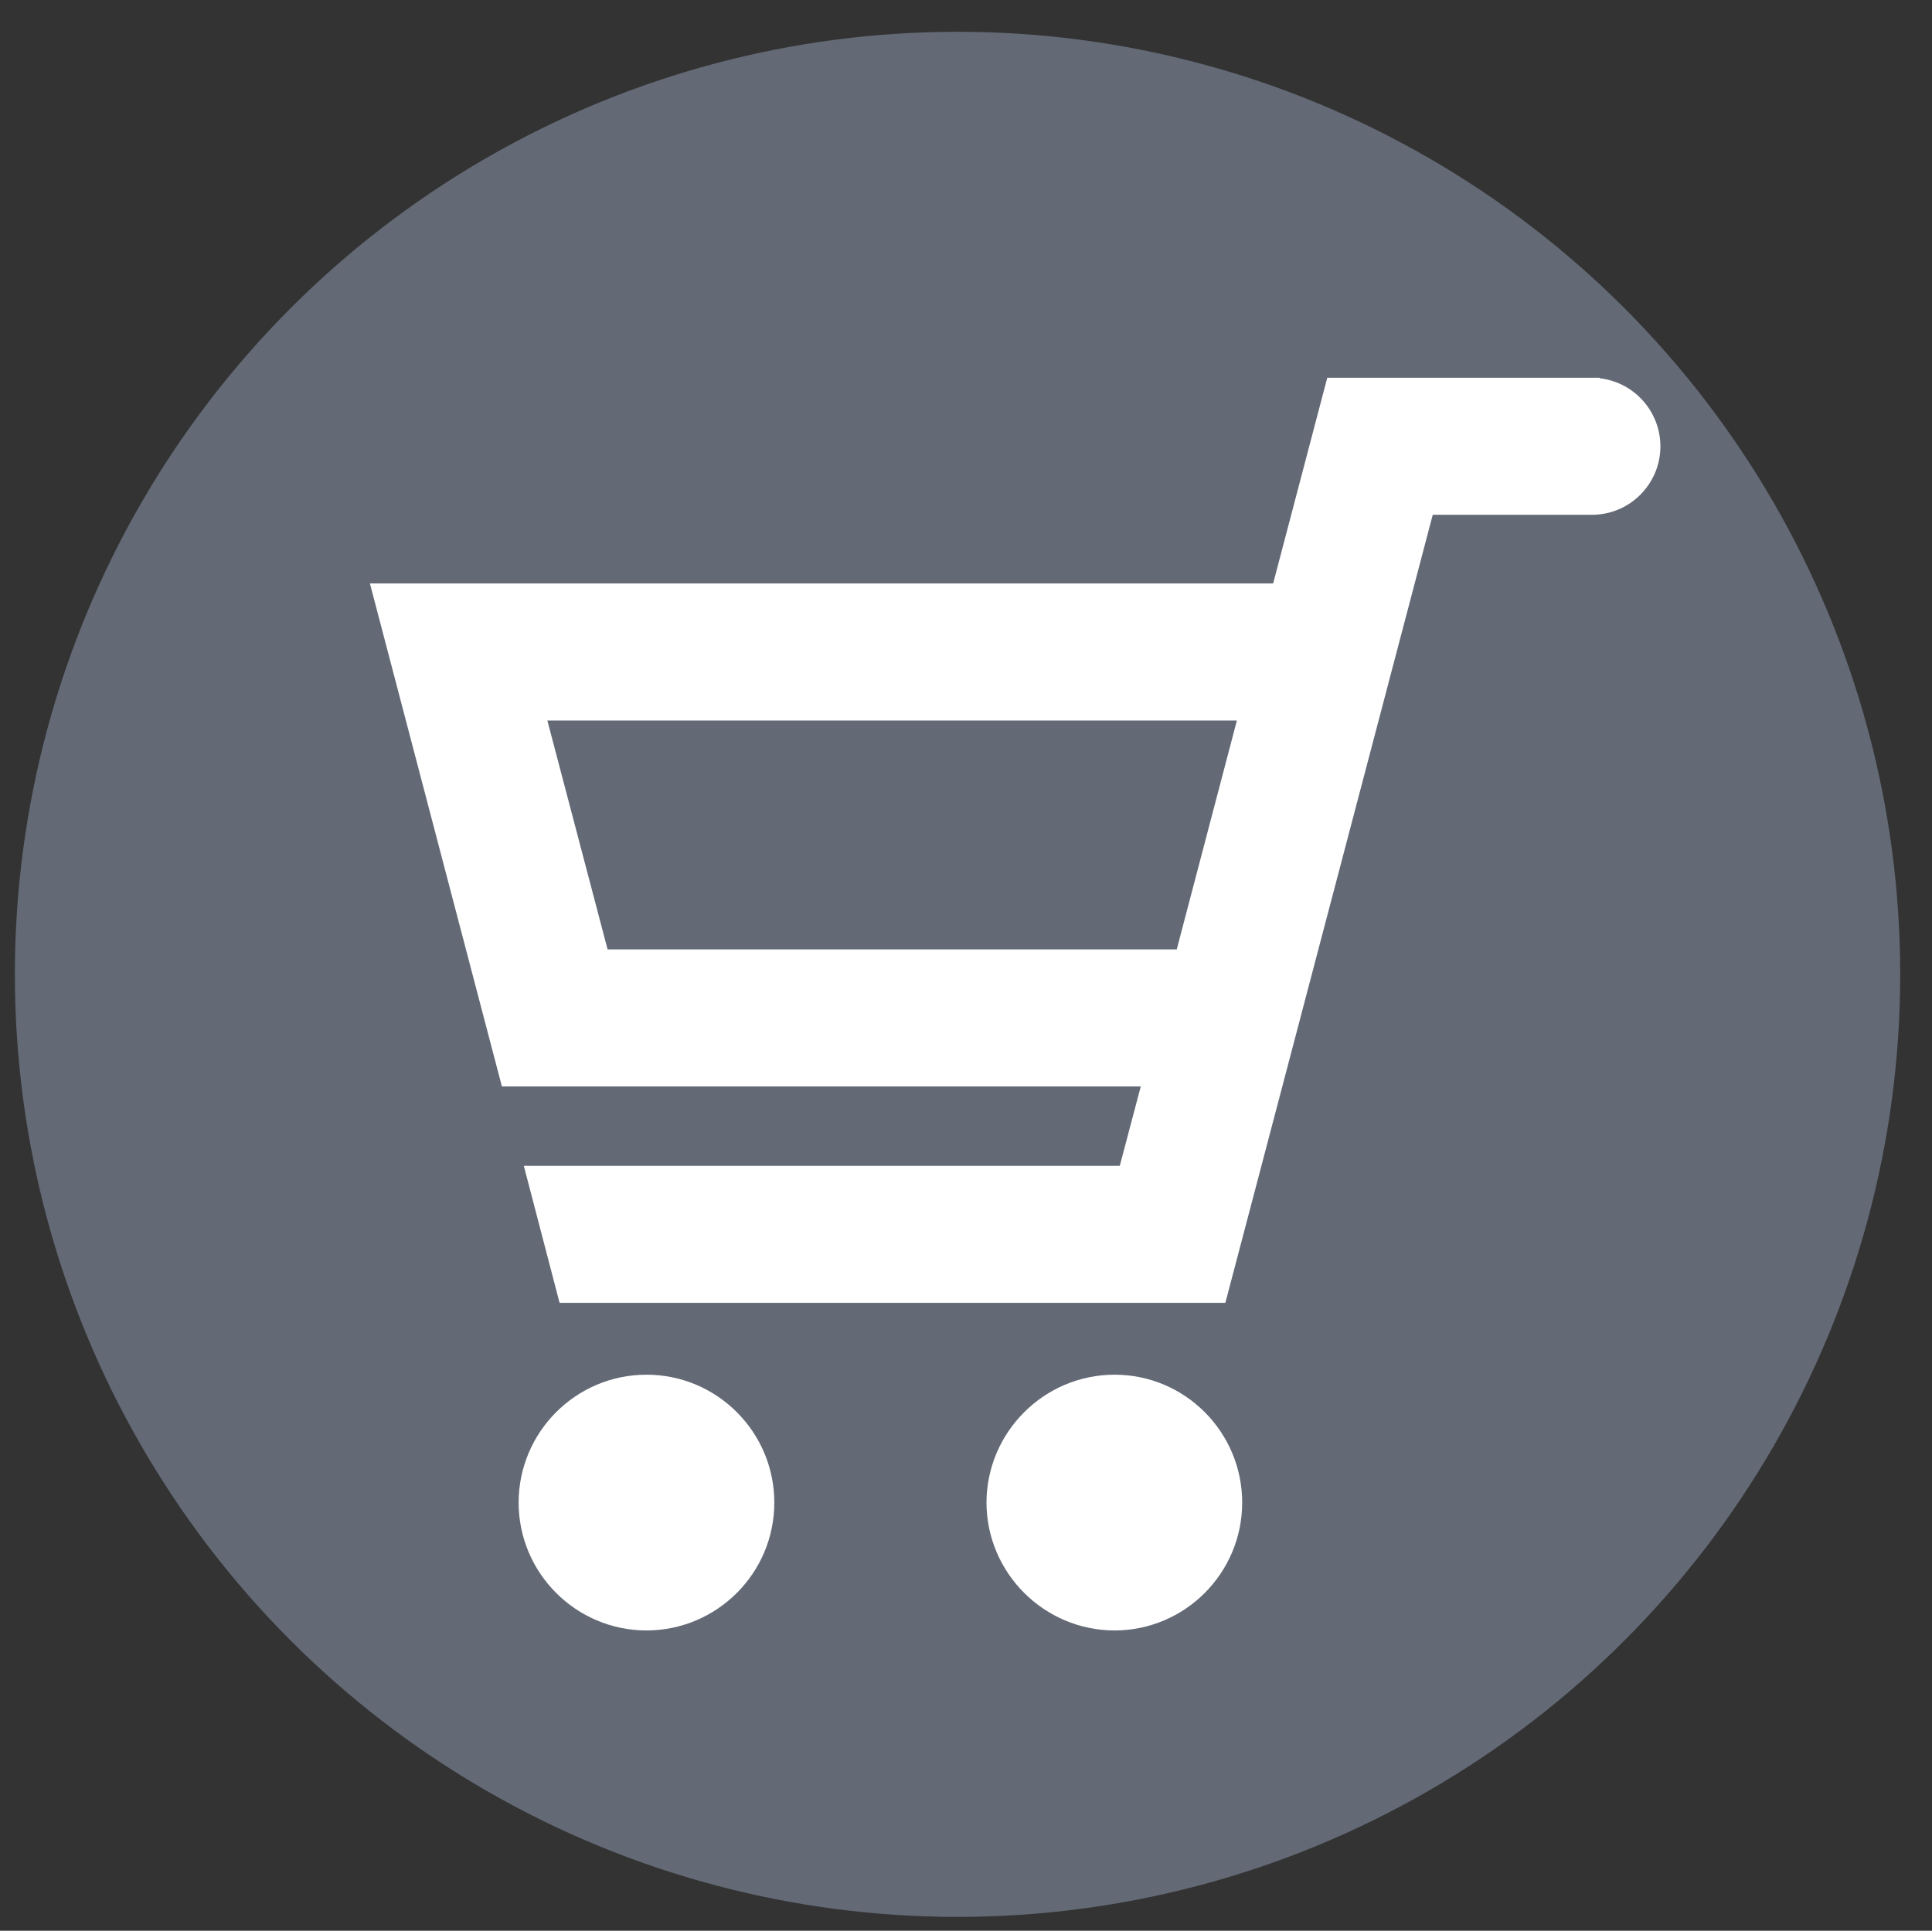
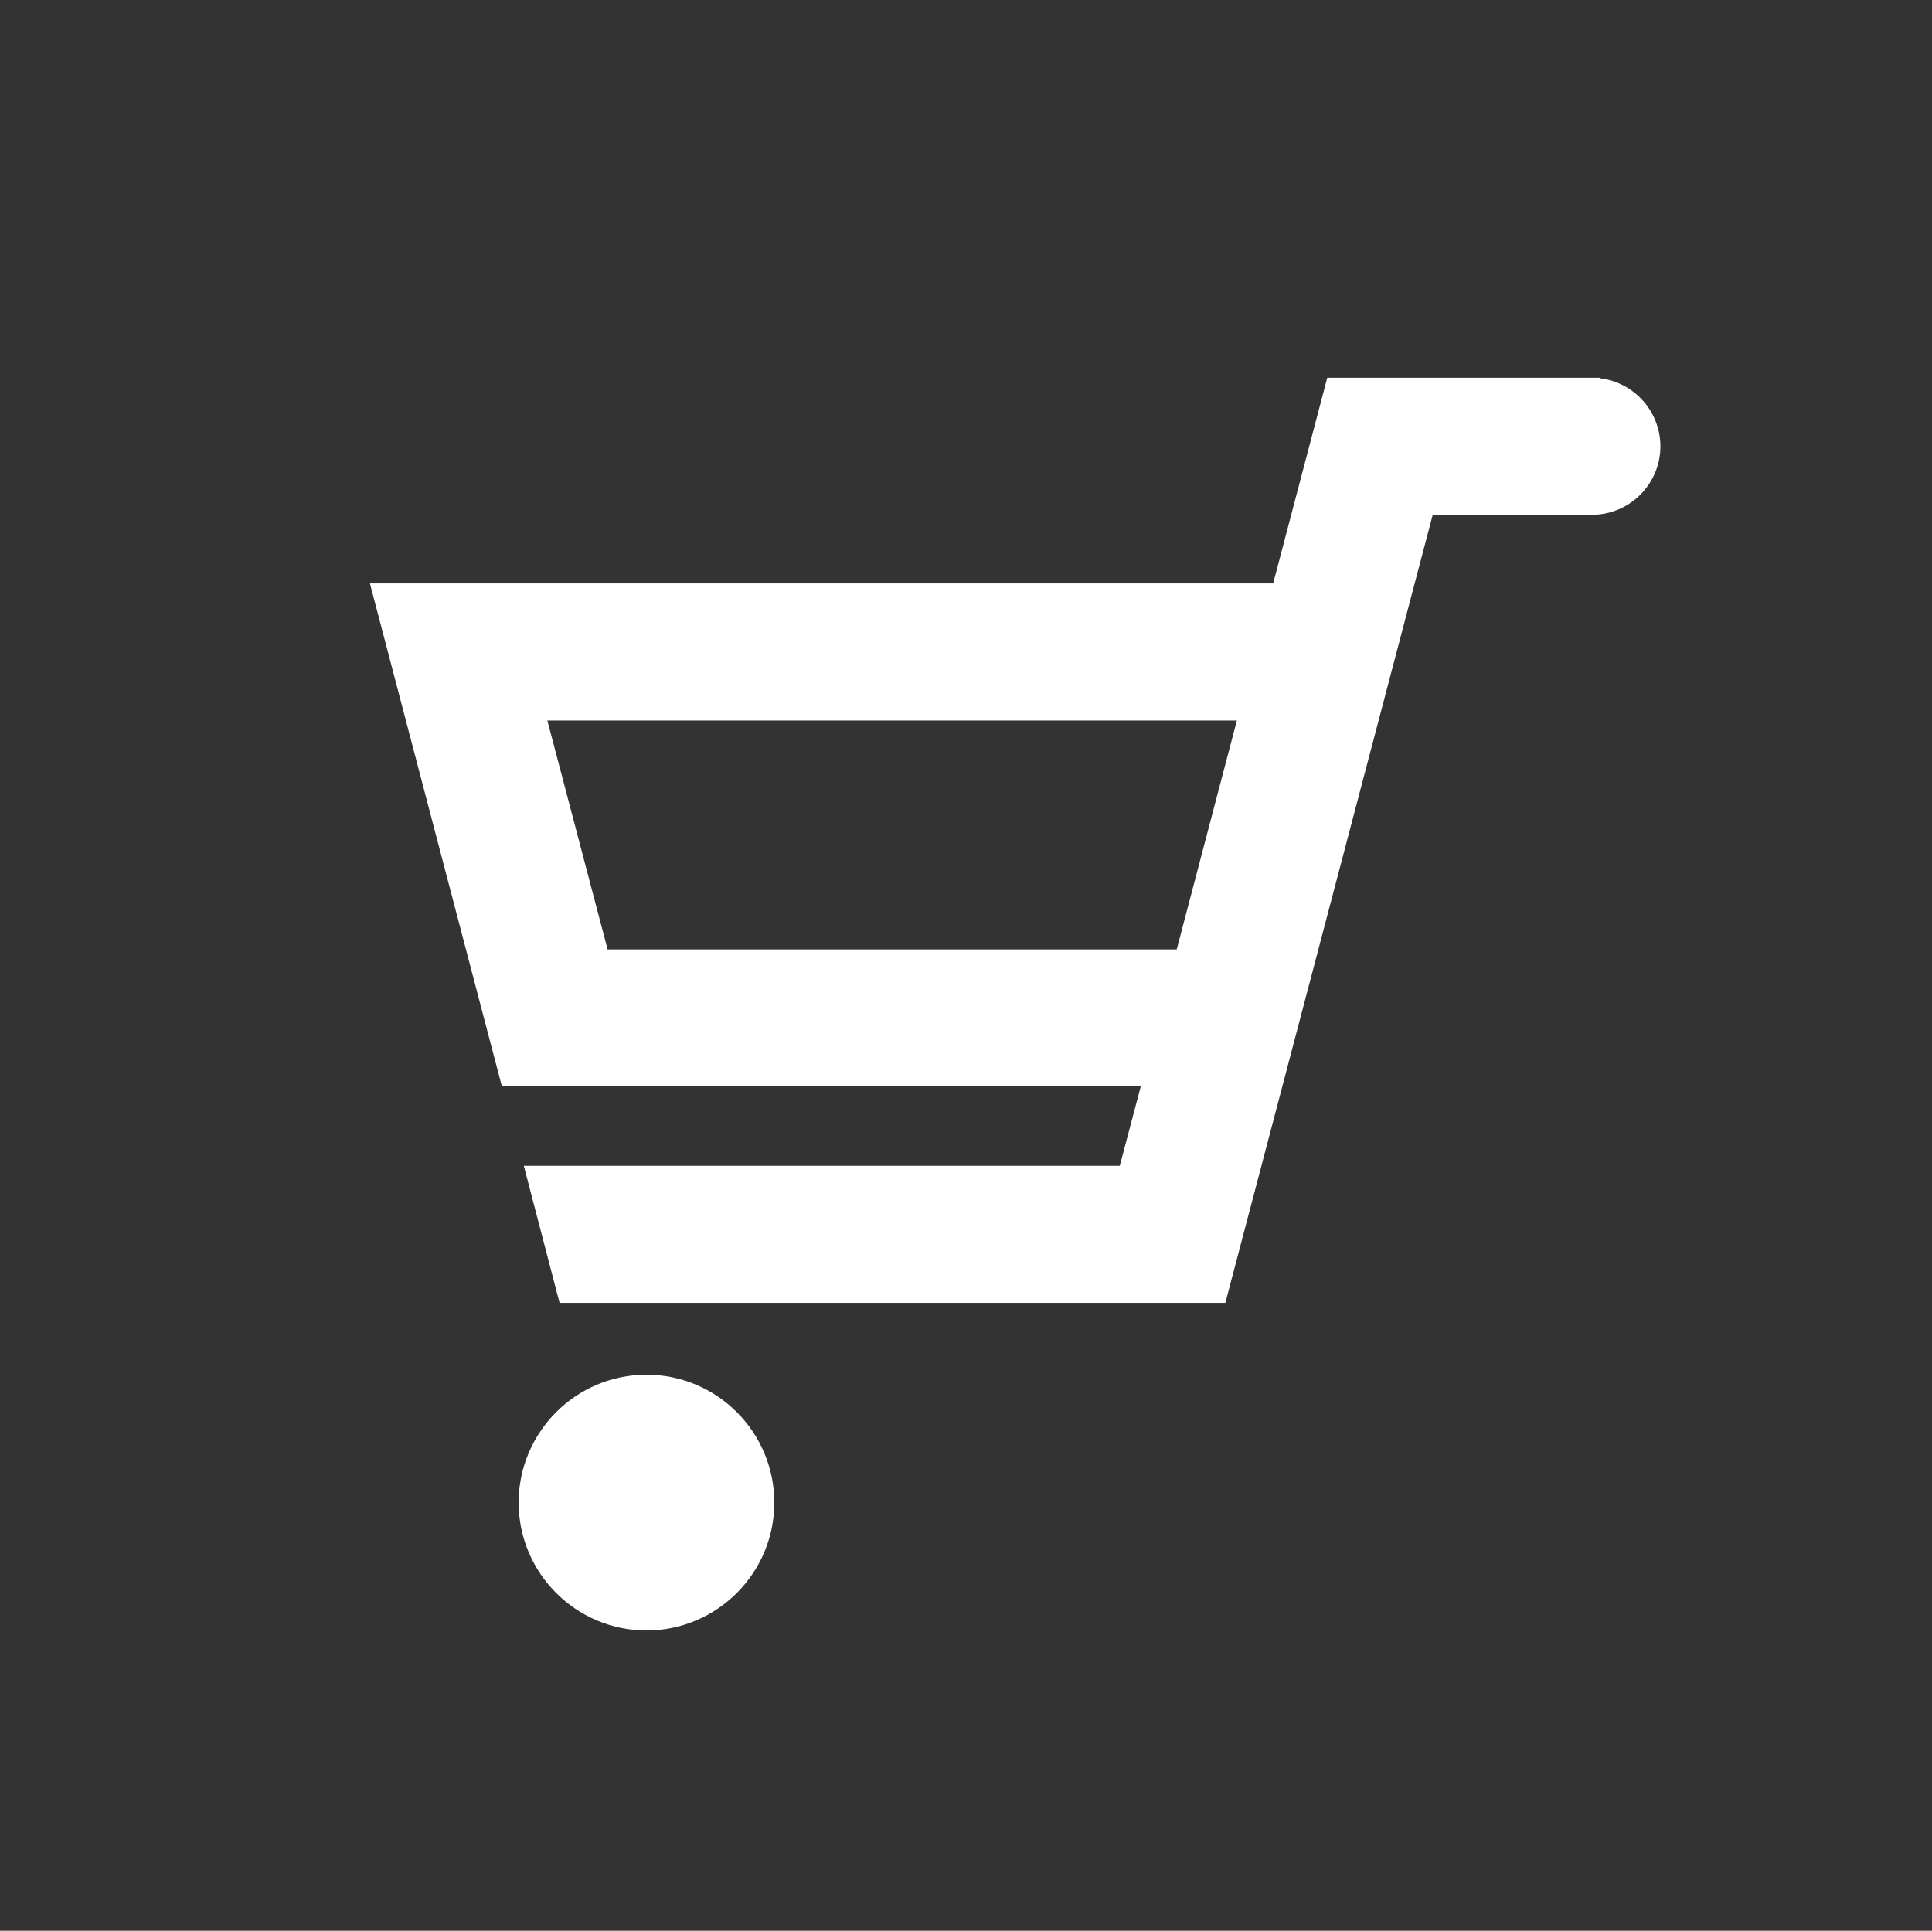
<svg xmlns="http://www.w3.org/2000/svg" version="1.1" id="SvgjsSvg1001" x="0px" y="0px" width="18.958px" height="18.948px" viewBox="0.458 -0.323 18.958 18.948" enable-background="new 0.458 -0.323 18.958 18.948" xml:space="preserve">
  <rect x="0.458" y="-0.323" width="18.958" height="18.948" fill="#333333" stroke="none" />
  <g transform="translate(-212 -1171)">
-     <circle fill="#636A76" cx="221.854" cy="1180.239" r="9.25" />
    <g transform="translate(977.889 1178.178)">
      <path fill="#FFFFFF" d="M-749.734-3.789v-0.005h-2.673l-0.531,2.019h-8.863l1.295,4.936h6.269l-0.206,0.779h-5.848l0.351,1.345    h6.533l2.035-7.734h1.563c0.37,0,0.671-0.302,0.671-0.672C-749.139-3.463-749.394-3.749-749.734-3.789z M-759.469,1.816    l-0.591-2.246h6.766l-0.59,2.246H-759.469z" />
      <path fill="#FFFFFF" d="M-759.087,5.99c-0.693,0-1.254,0.563-1.255,1.255c0.001,0.692,0.562,1.254,1.255,1.255    c0.692-0.001,1.254-0.563,1.254-1.255S-758.395,5.99-759.087,5.99z" />
-       <path fill="#FFFFFF" d="M-754.494,5.99c-0.691,0-1.255,0.563-1.257,1.255c0.002,0.692,0.566,1.254,1.257,1.255    c0.691-0.001,1.252-0.563,1.252-1.255S-753.803,5.99-754.494,5.99z" />
    </g>
  </g>
</svg>